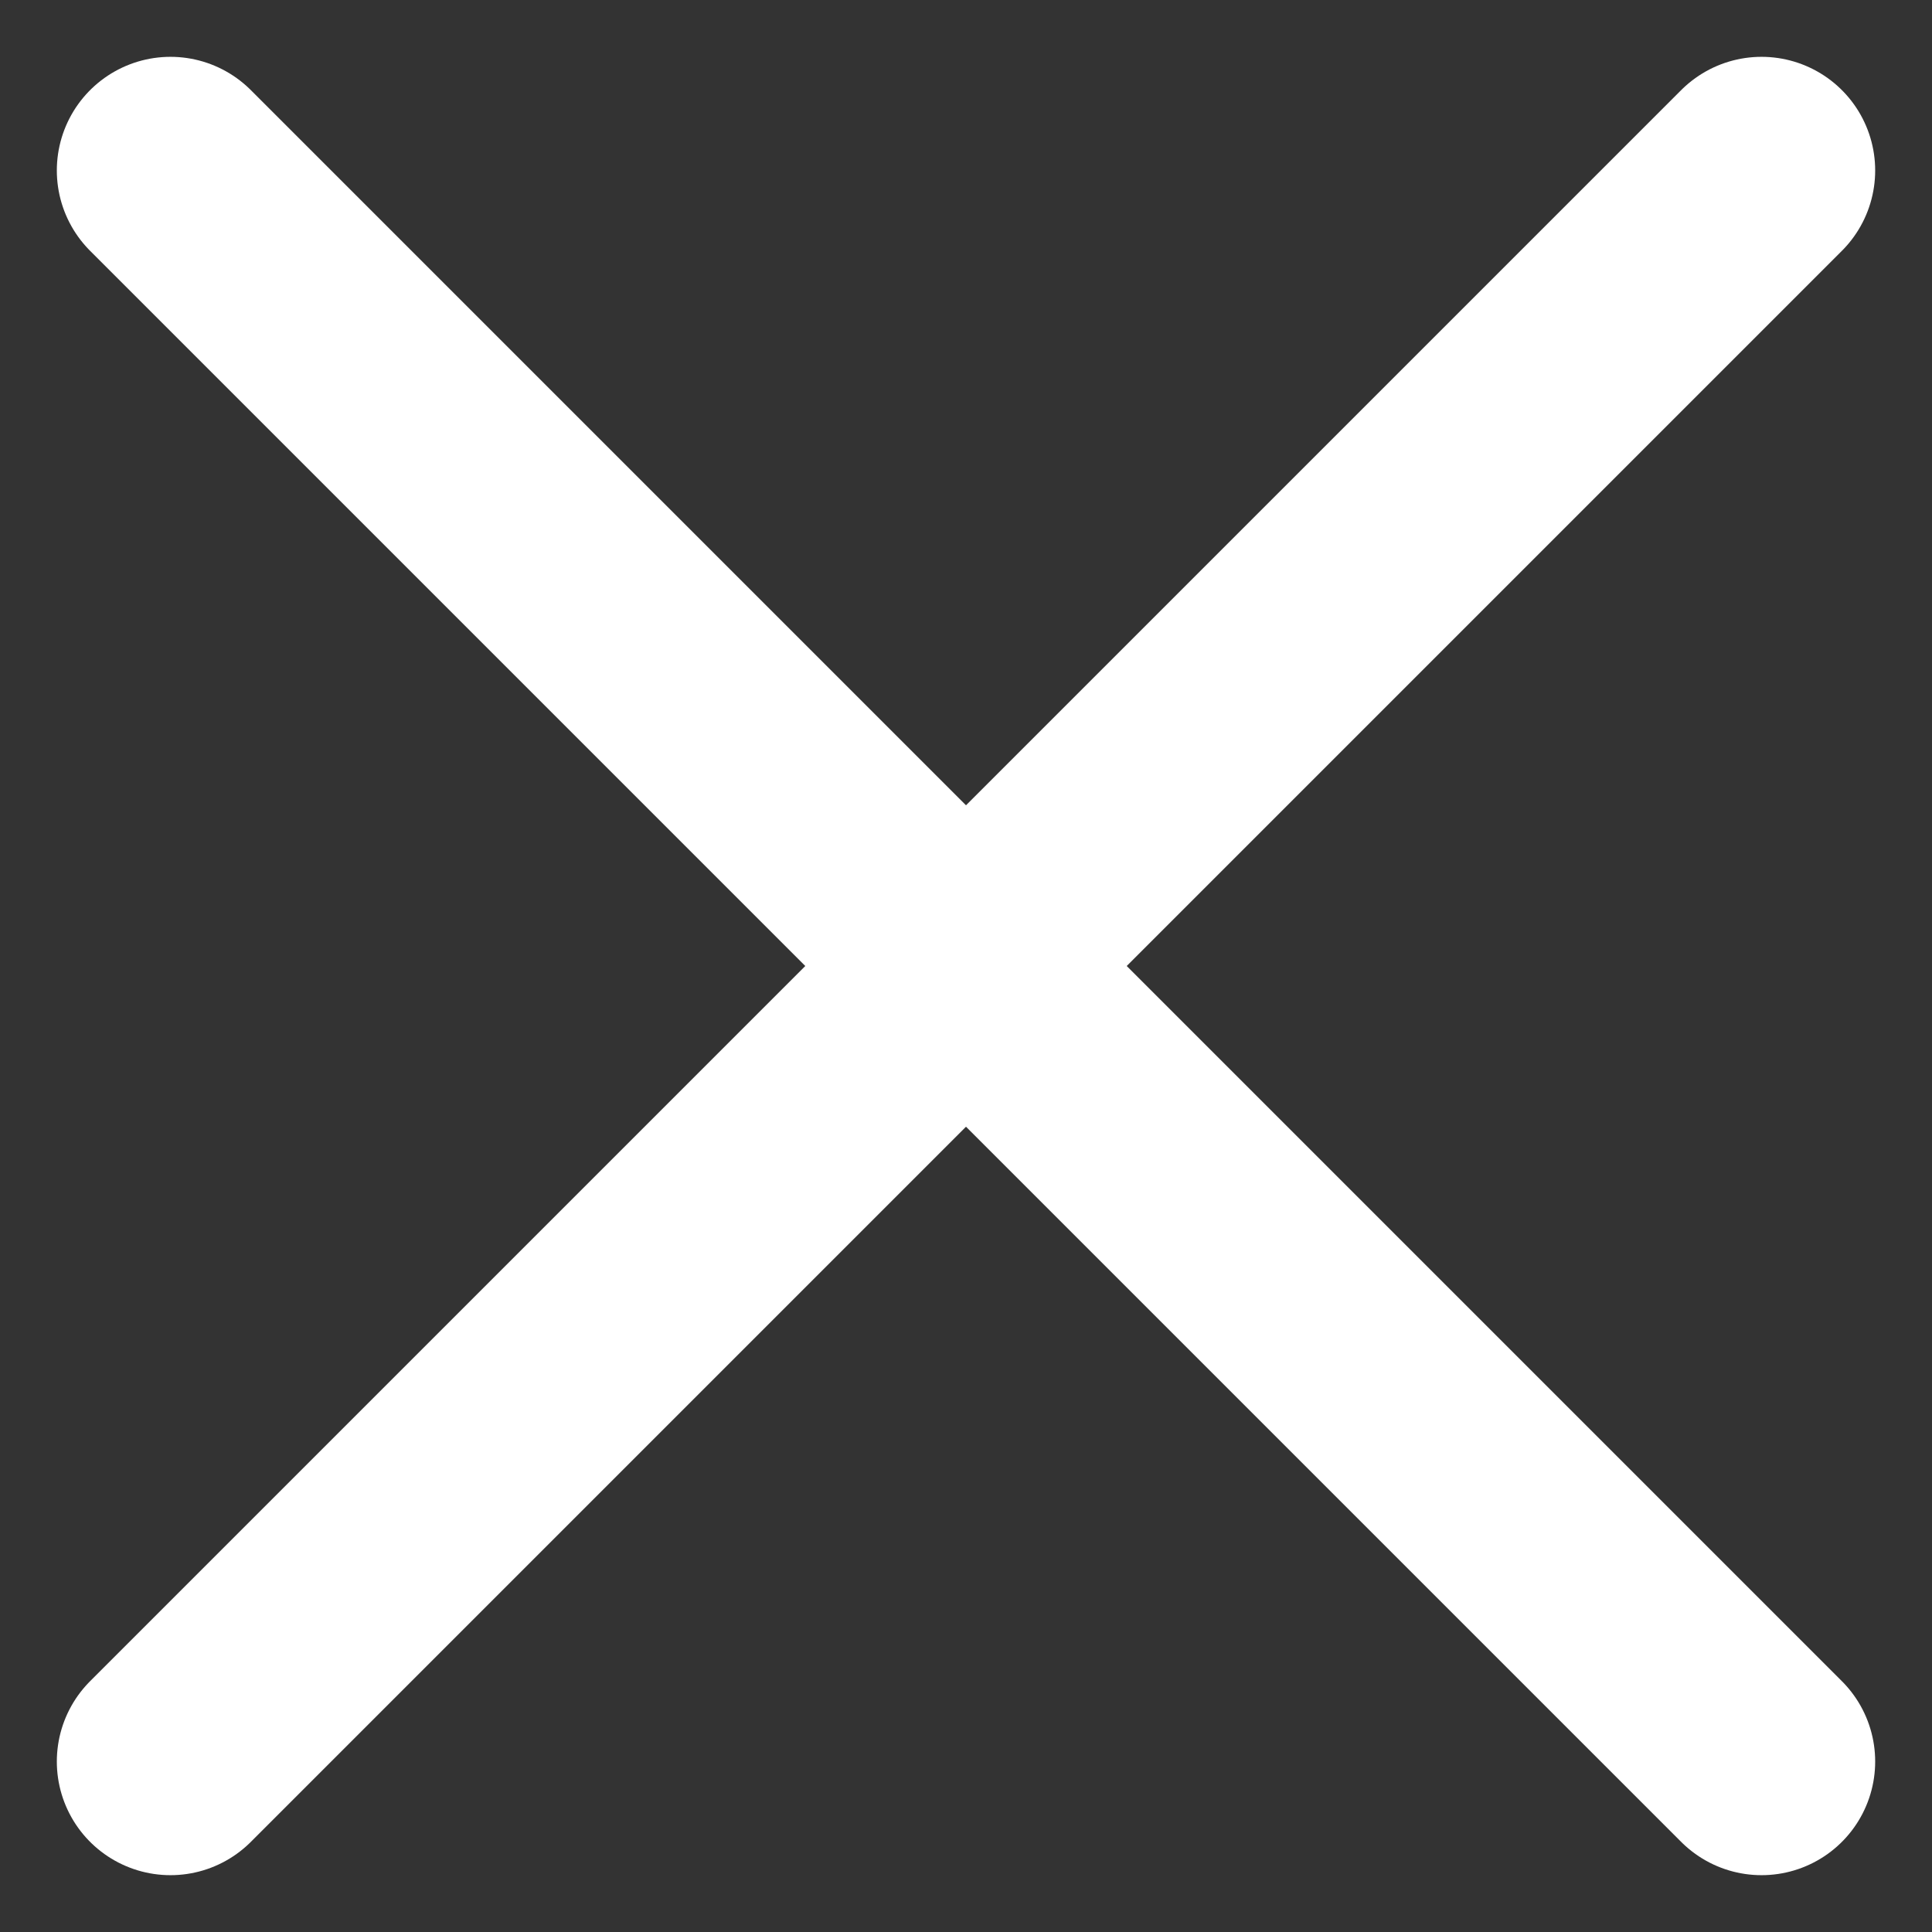
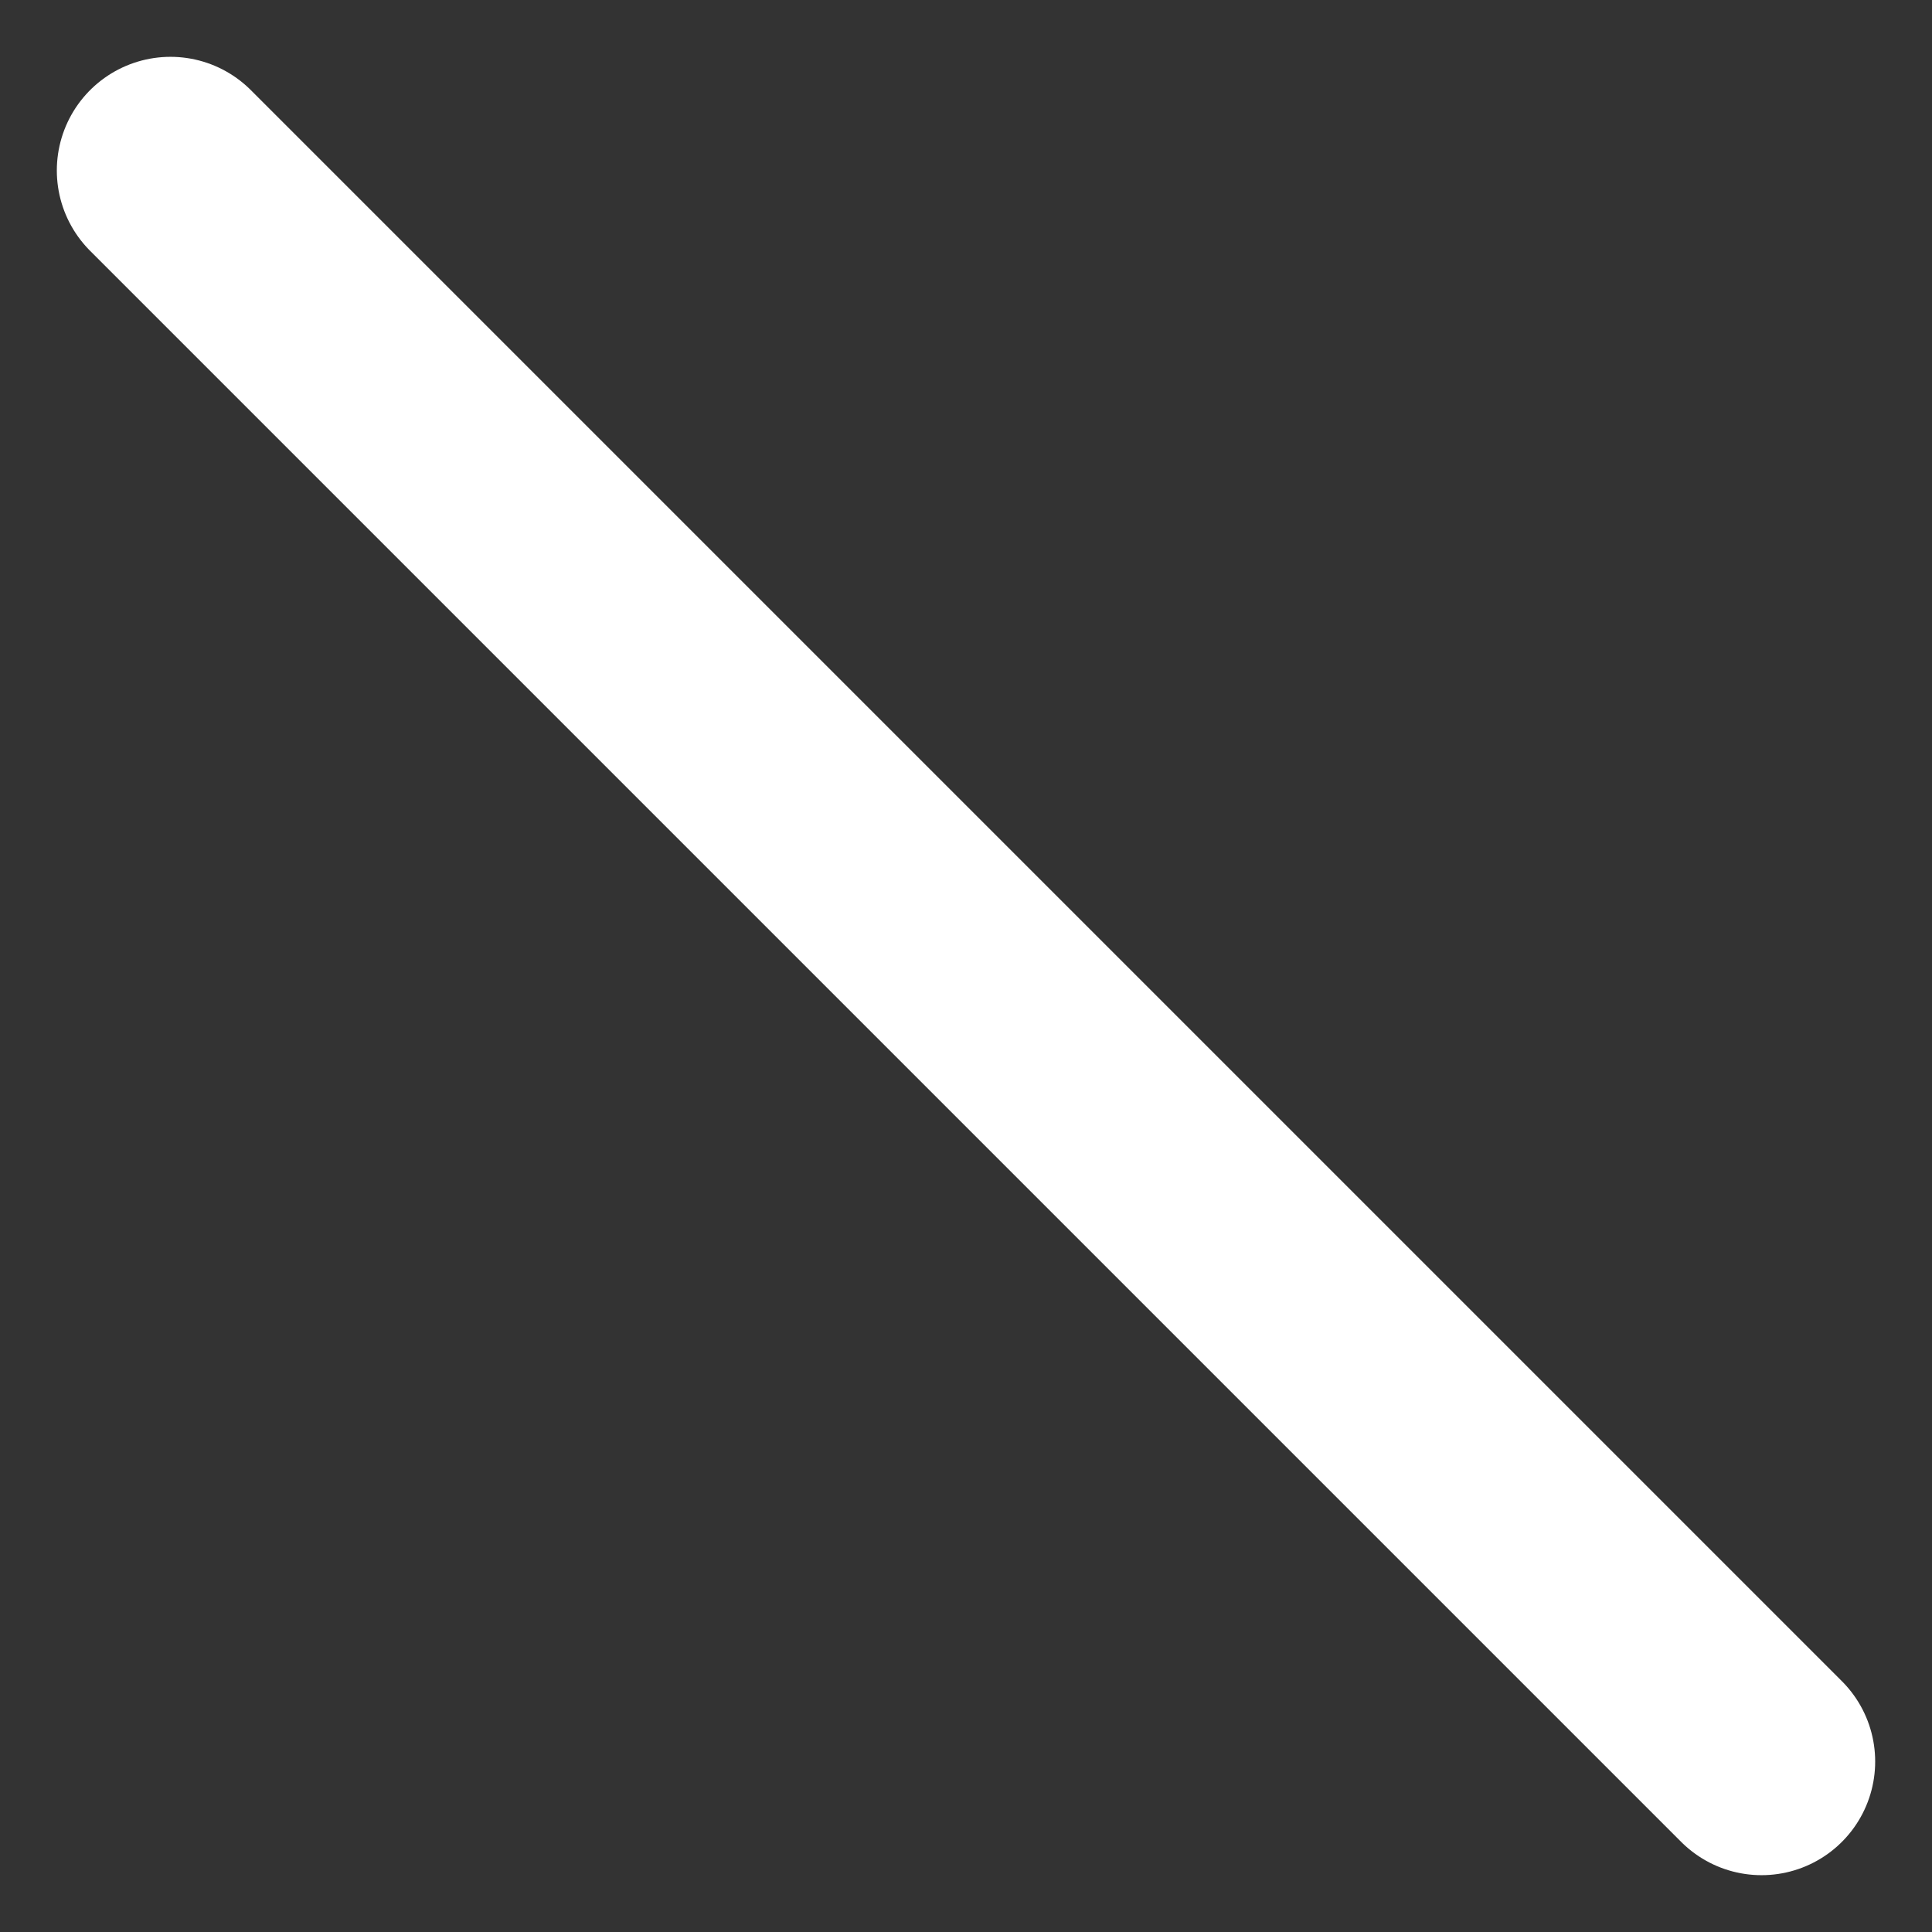
<svg xmlns="http://www.w3.org/2000/svg" width="17" height="17" viewBox="0 0 17 17" fill="none">
  <rect x="0" y="0" width="17" height="17" fill="#333333" stroke="none" />
  <path d="M1.5 1.5L15.5 15.5" stroke="white" stroke-width="2" stroke-linecap="round" stroke-linejoin="round" />
-   <path d="M1.5 15.5L15.5 1.5" stroke="white" stroke-width="2" stroke-linecap="round" stroke-linejoin="round" />
</svg>